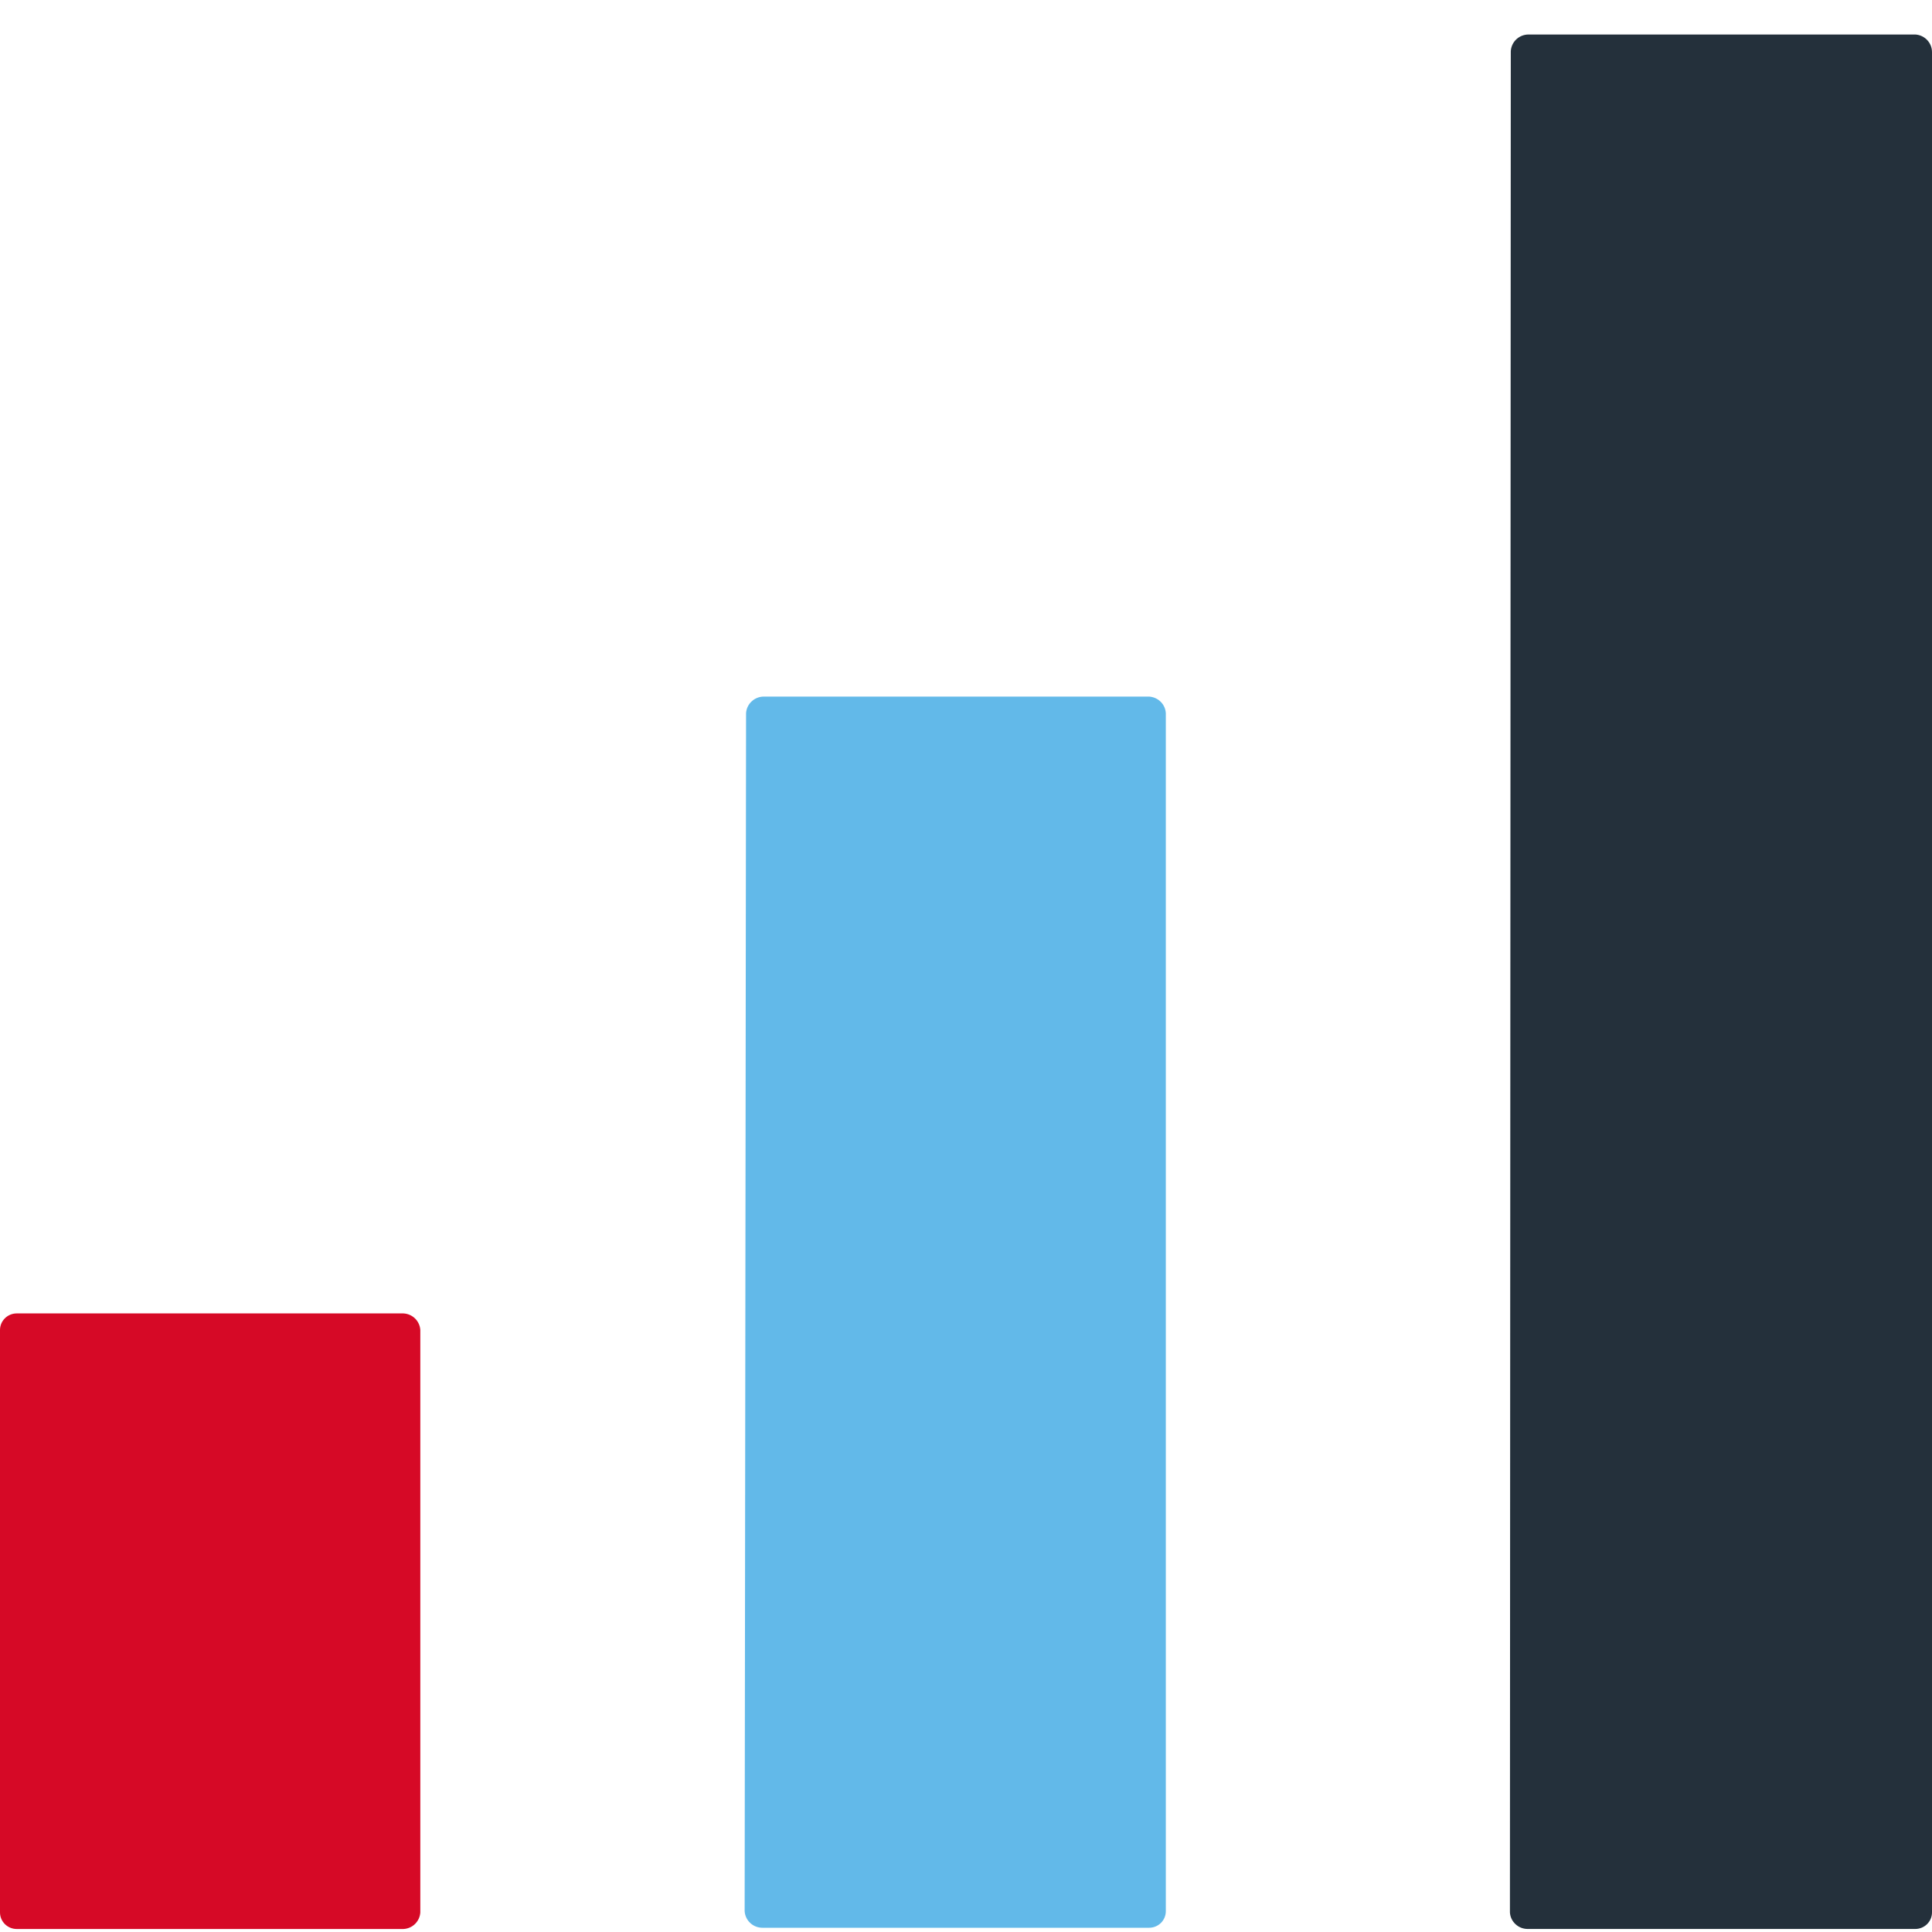
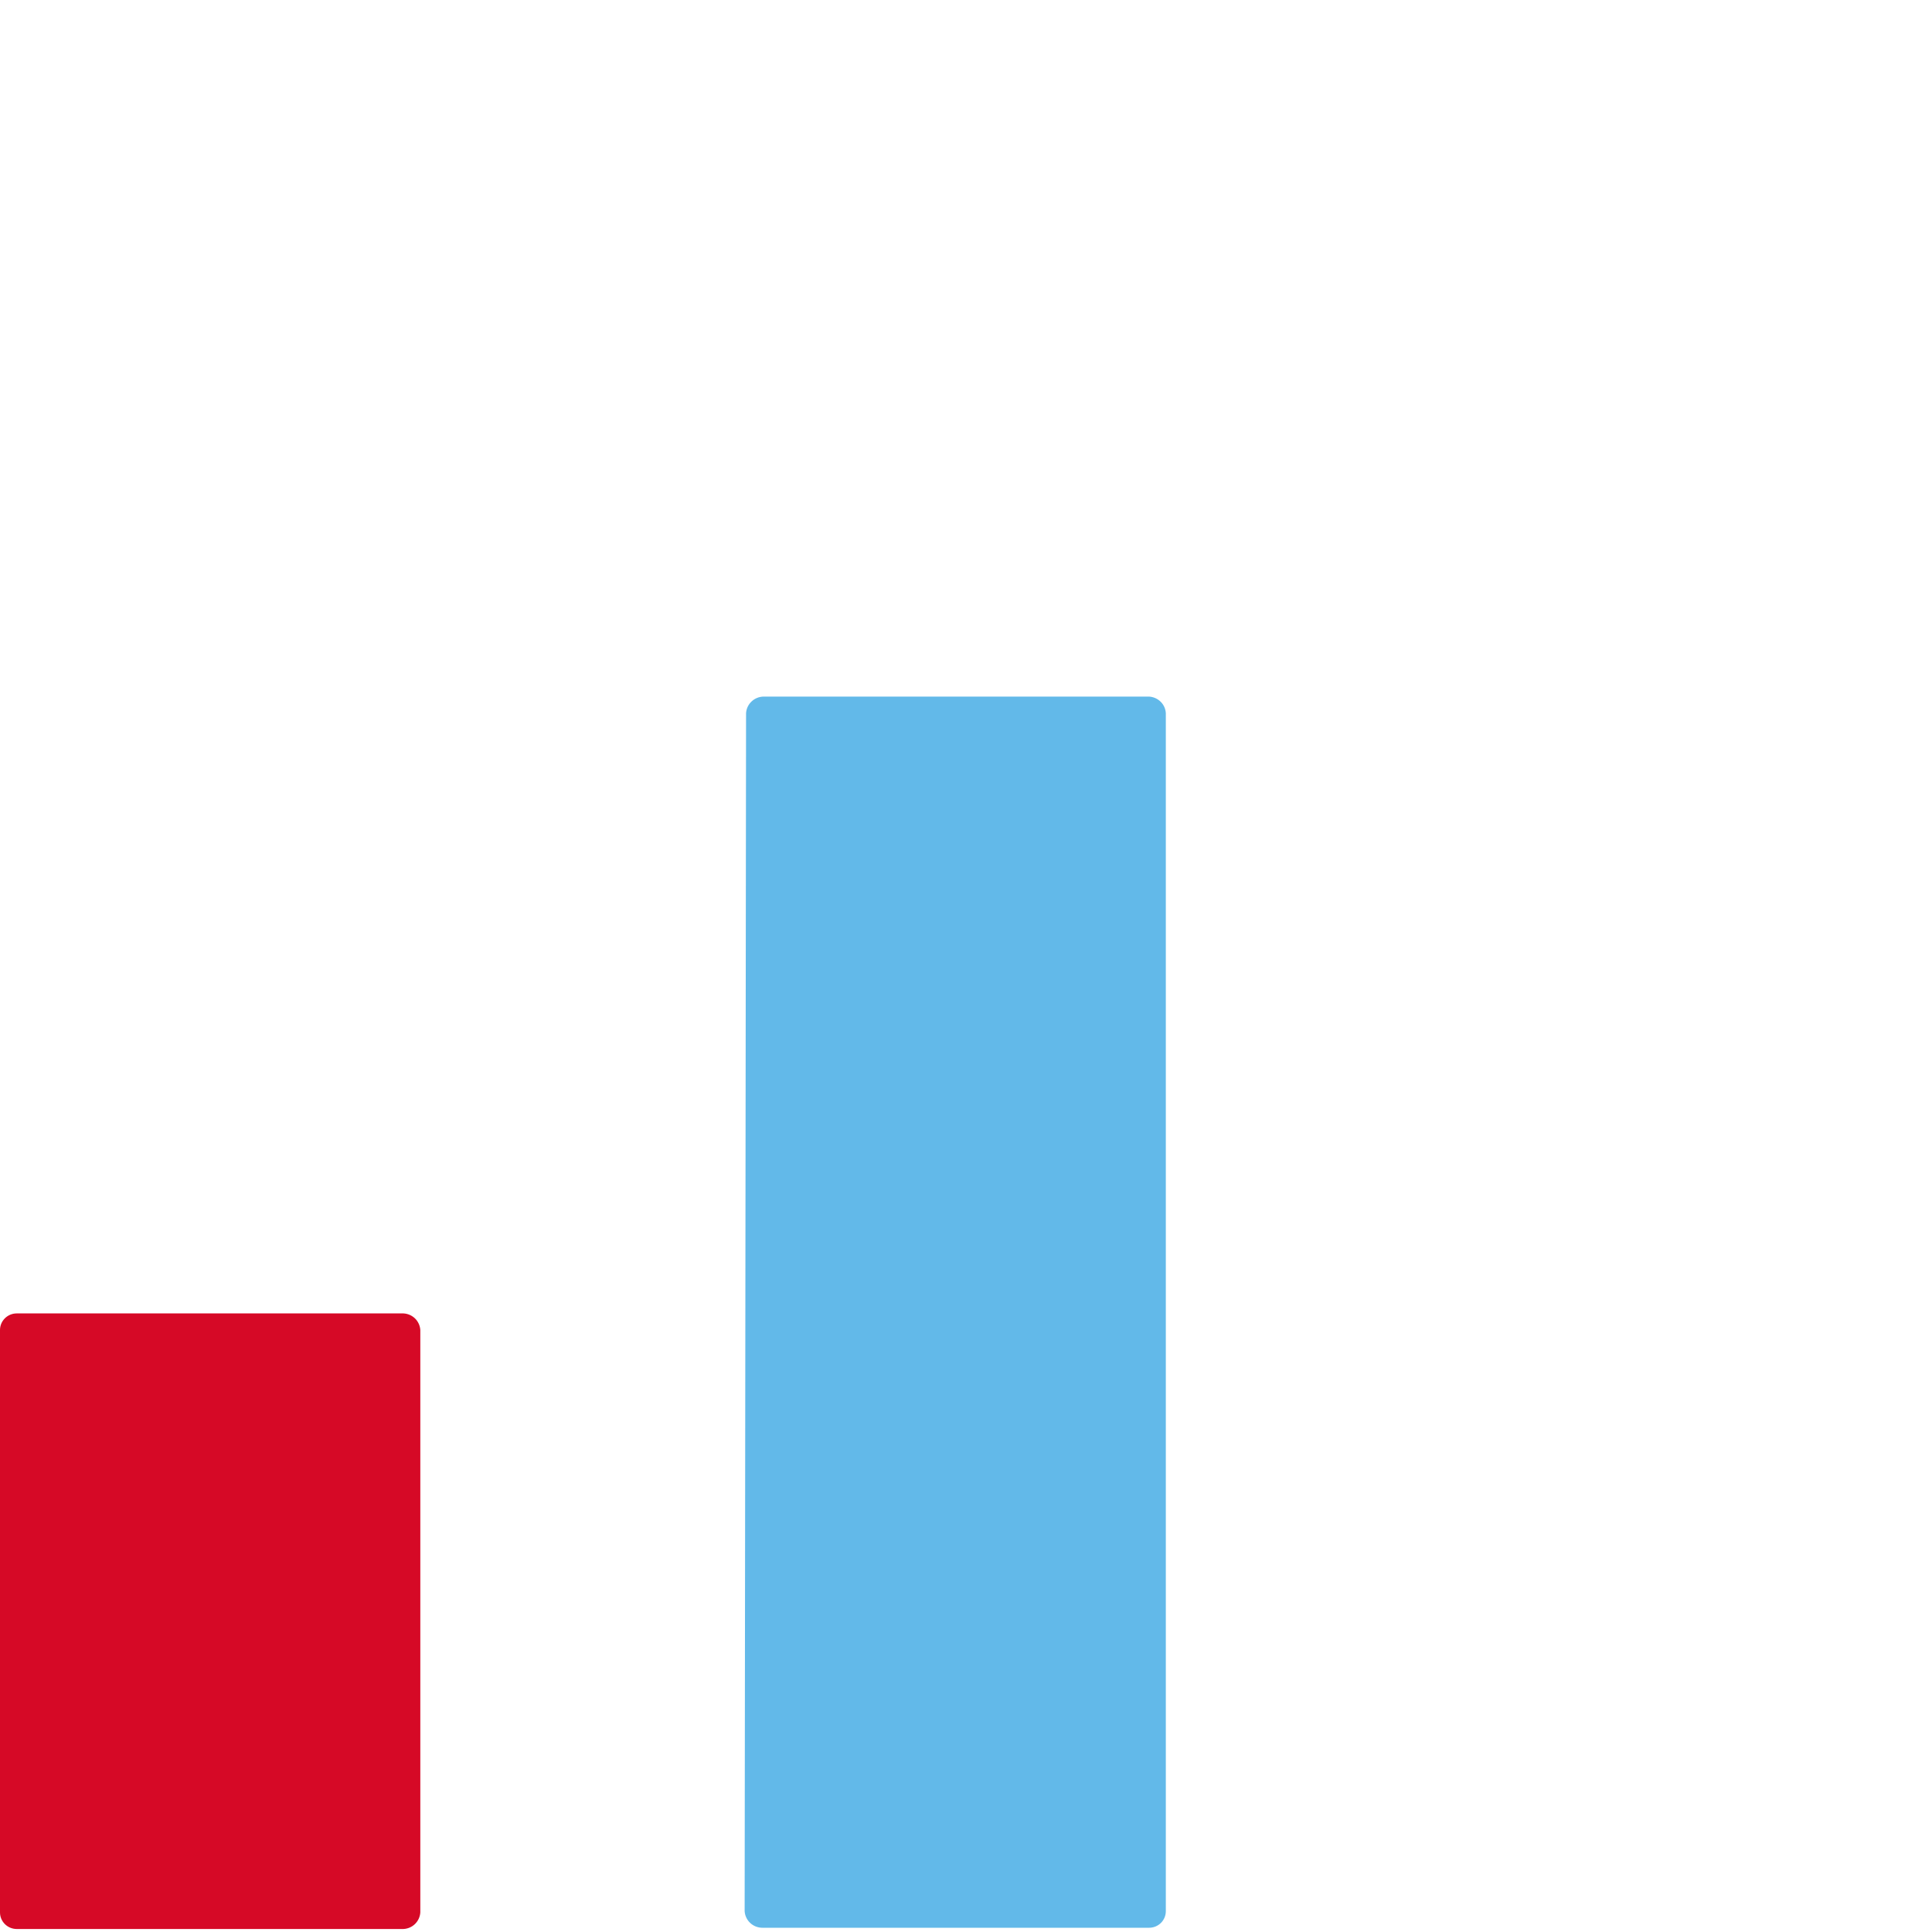
<svg xmlns="http://www.w3.org/2000/svg" width="56" height="56" viewBox="0 0 56 56" fill="none">
-   <path d="M43.791 1.485C43.798 1.354 43.855 1.231 43.951 1.14C44.047 1.05 44.174 1 44.306 1H55.516C55.647 1.008 55.77 1.065 55.86 1.16C55.95 1.255 56 1.38 56 1.511V55.432C56 55.559 55.949 55.681 55.858 55.771C55.767 55.861 55.644 55.912 55.516 55.912H44.28C44.149 55.912 44.023 55.863 43.927 55.773C43.831 55.684 43.773 55.562 43.766 55.432L43.791 1.485Z" fill="#24303B" />
  <path d="M21.625 20.672C21.633 20.541 21.691 20.419 21.787 20.33C21.882 20.241 22.009 20.191 22.14 20.191H33.308C33.434 20.199 33.553 20.252 33.642 20.34C33.732 20.428 33.785 20.547 33.792 20.672V55.397C33.792 55.524 33.741 55.646 33.651 55.736C33.56 55.826 33.437 55.877 33.308 55.877H22.099C21.968 55.877 21.841 55.828 21.745 55.738C21.65 55.649 21.592 55.527 21.584 55.397L21.625 20.672Z" fill="#62B9E9" />
  <path d="M0 38.55C0 38.423 0.051 38.301 0.142 38.211C0.233 38.121 0.356 38.07 0.484 38.07H11.694C11.82 38.076 11.941 38.129 12.031 38.217C12.121 38.306 12.175 38.425 12.183 38.55V55.433C12.175 55.559 12.121 55.677 12.031 55.766C11.941 55.855 11.82 55.907 11.694 55.913H0.484C0.356 55.913 0.233 55.862 0.142 55.772C0.051 55.682 0 55.56 0 55.433V38.55Z" fill="#D60926" />
</svg>